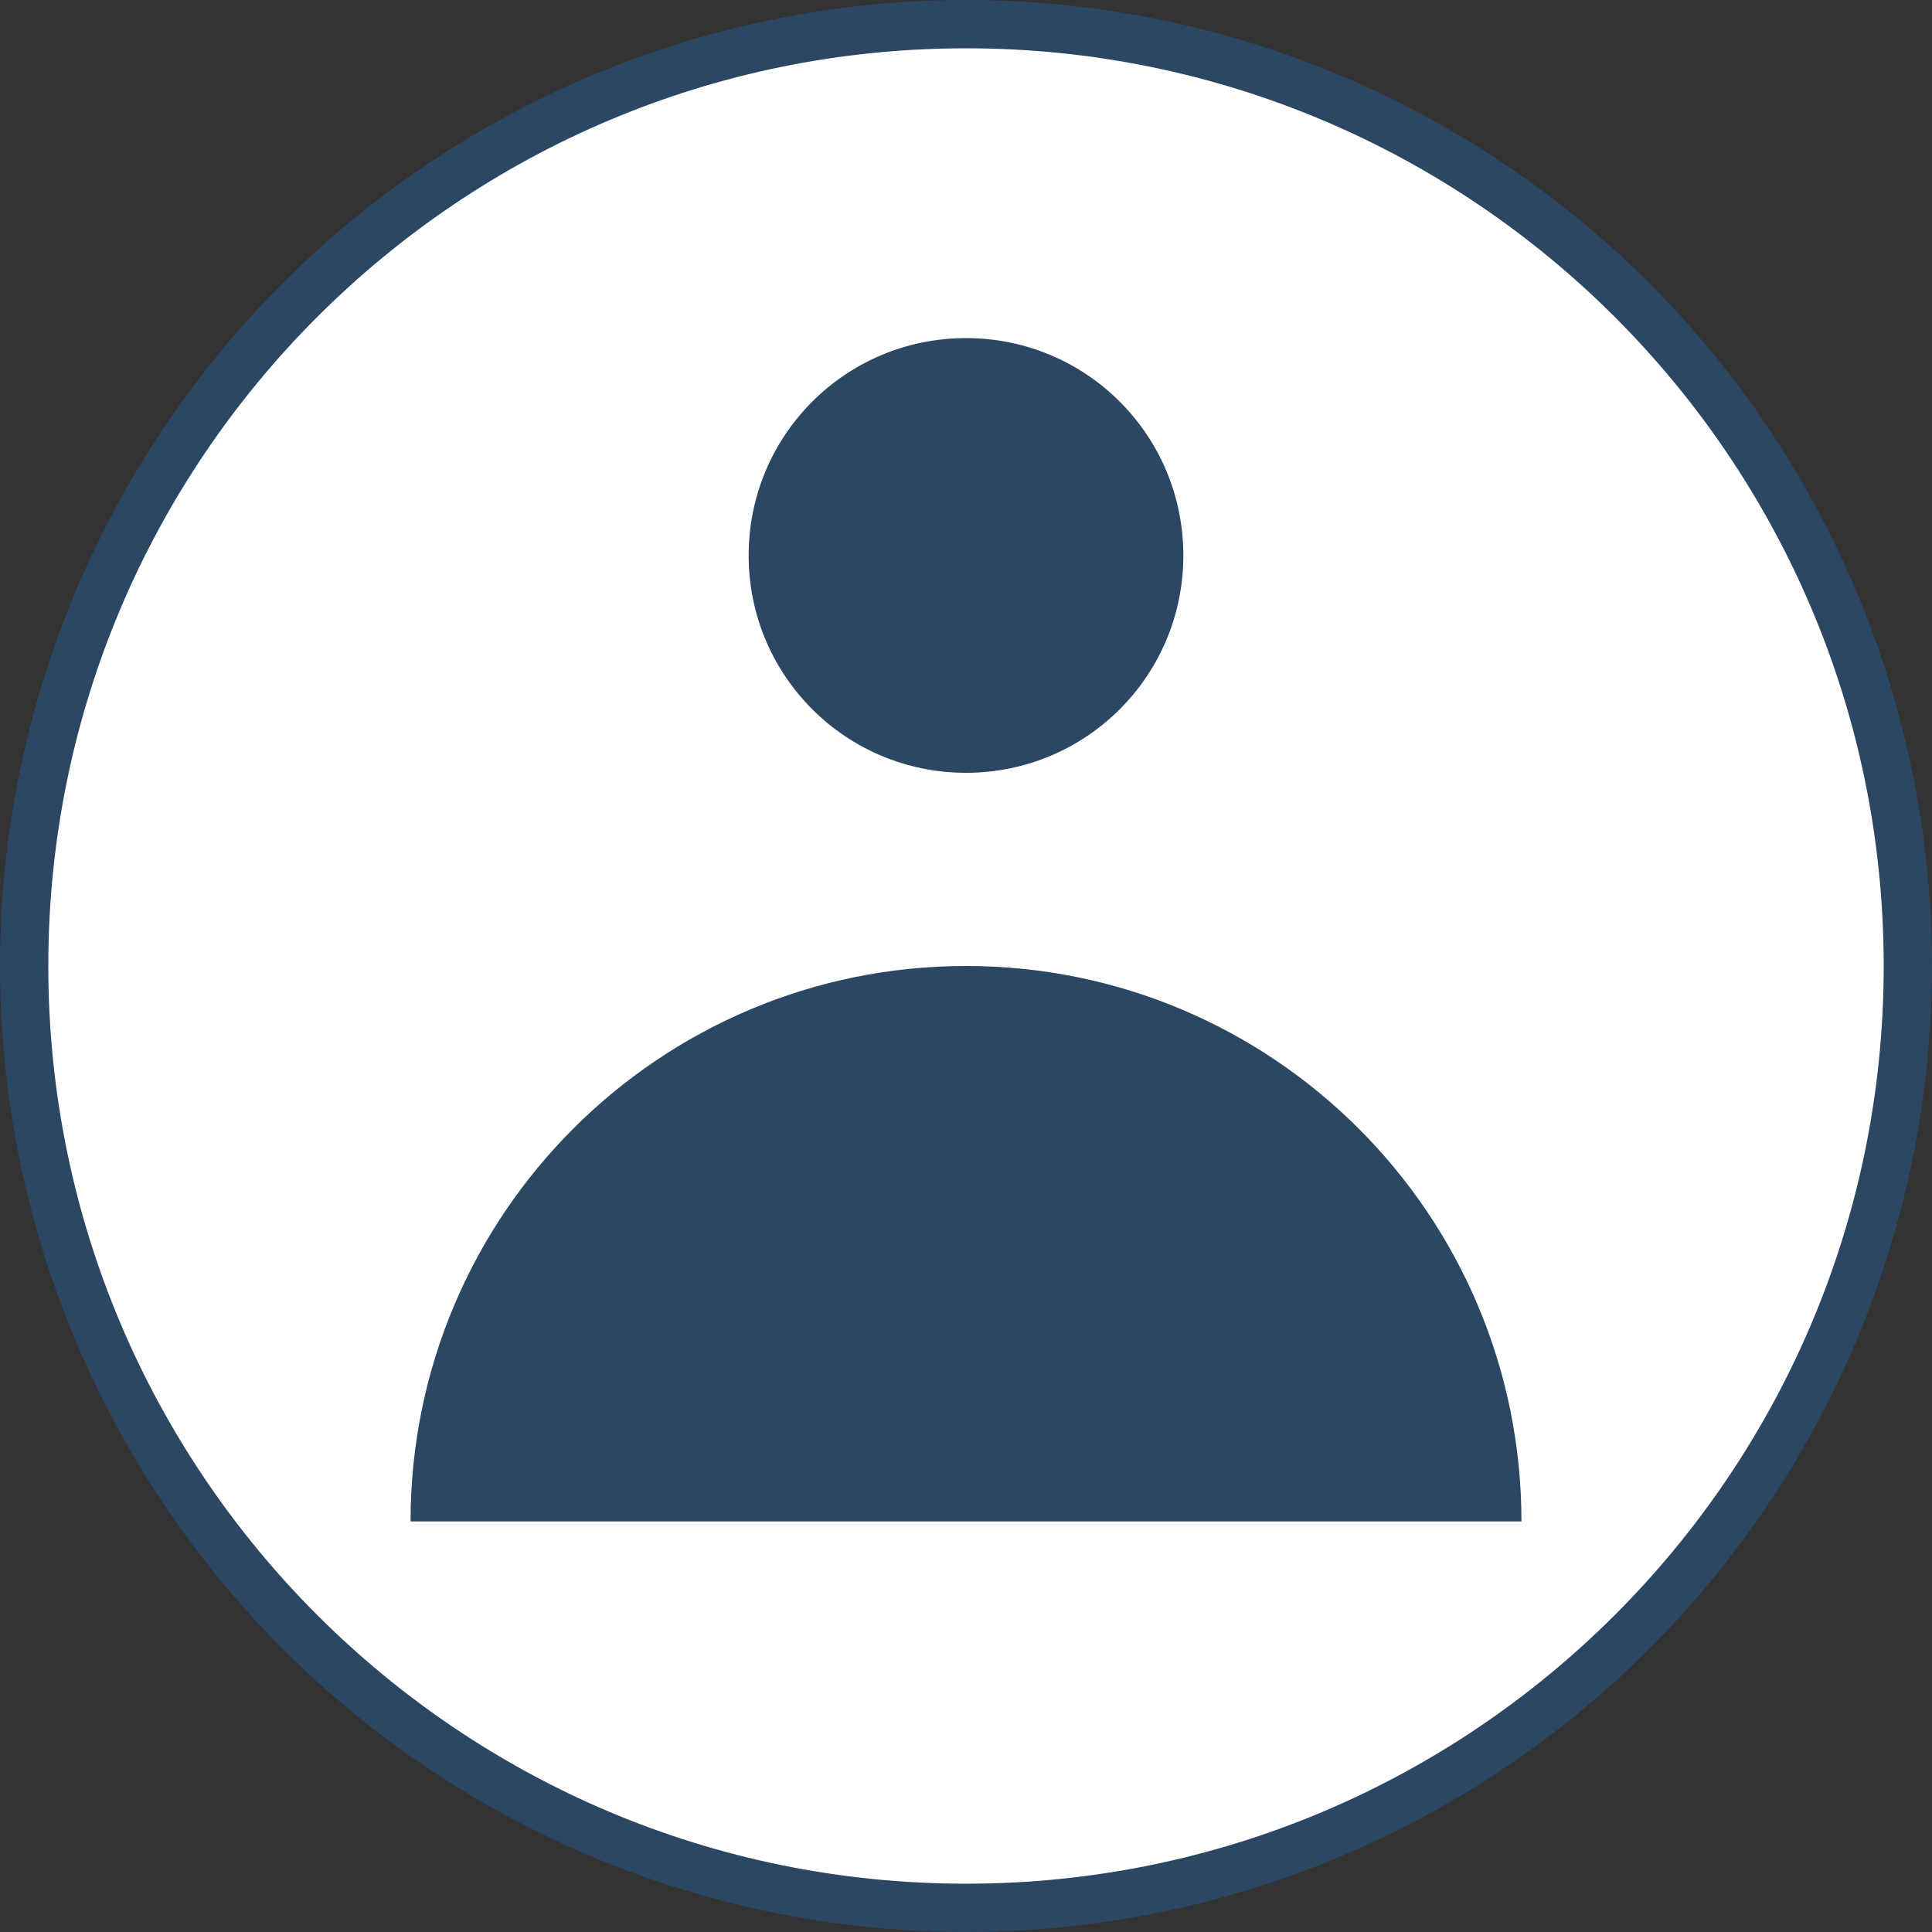
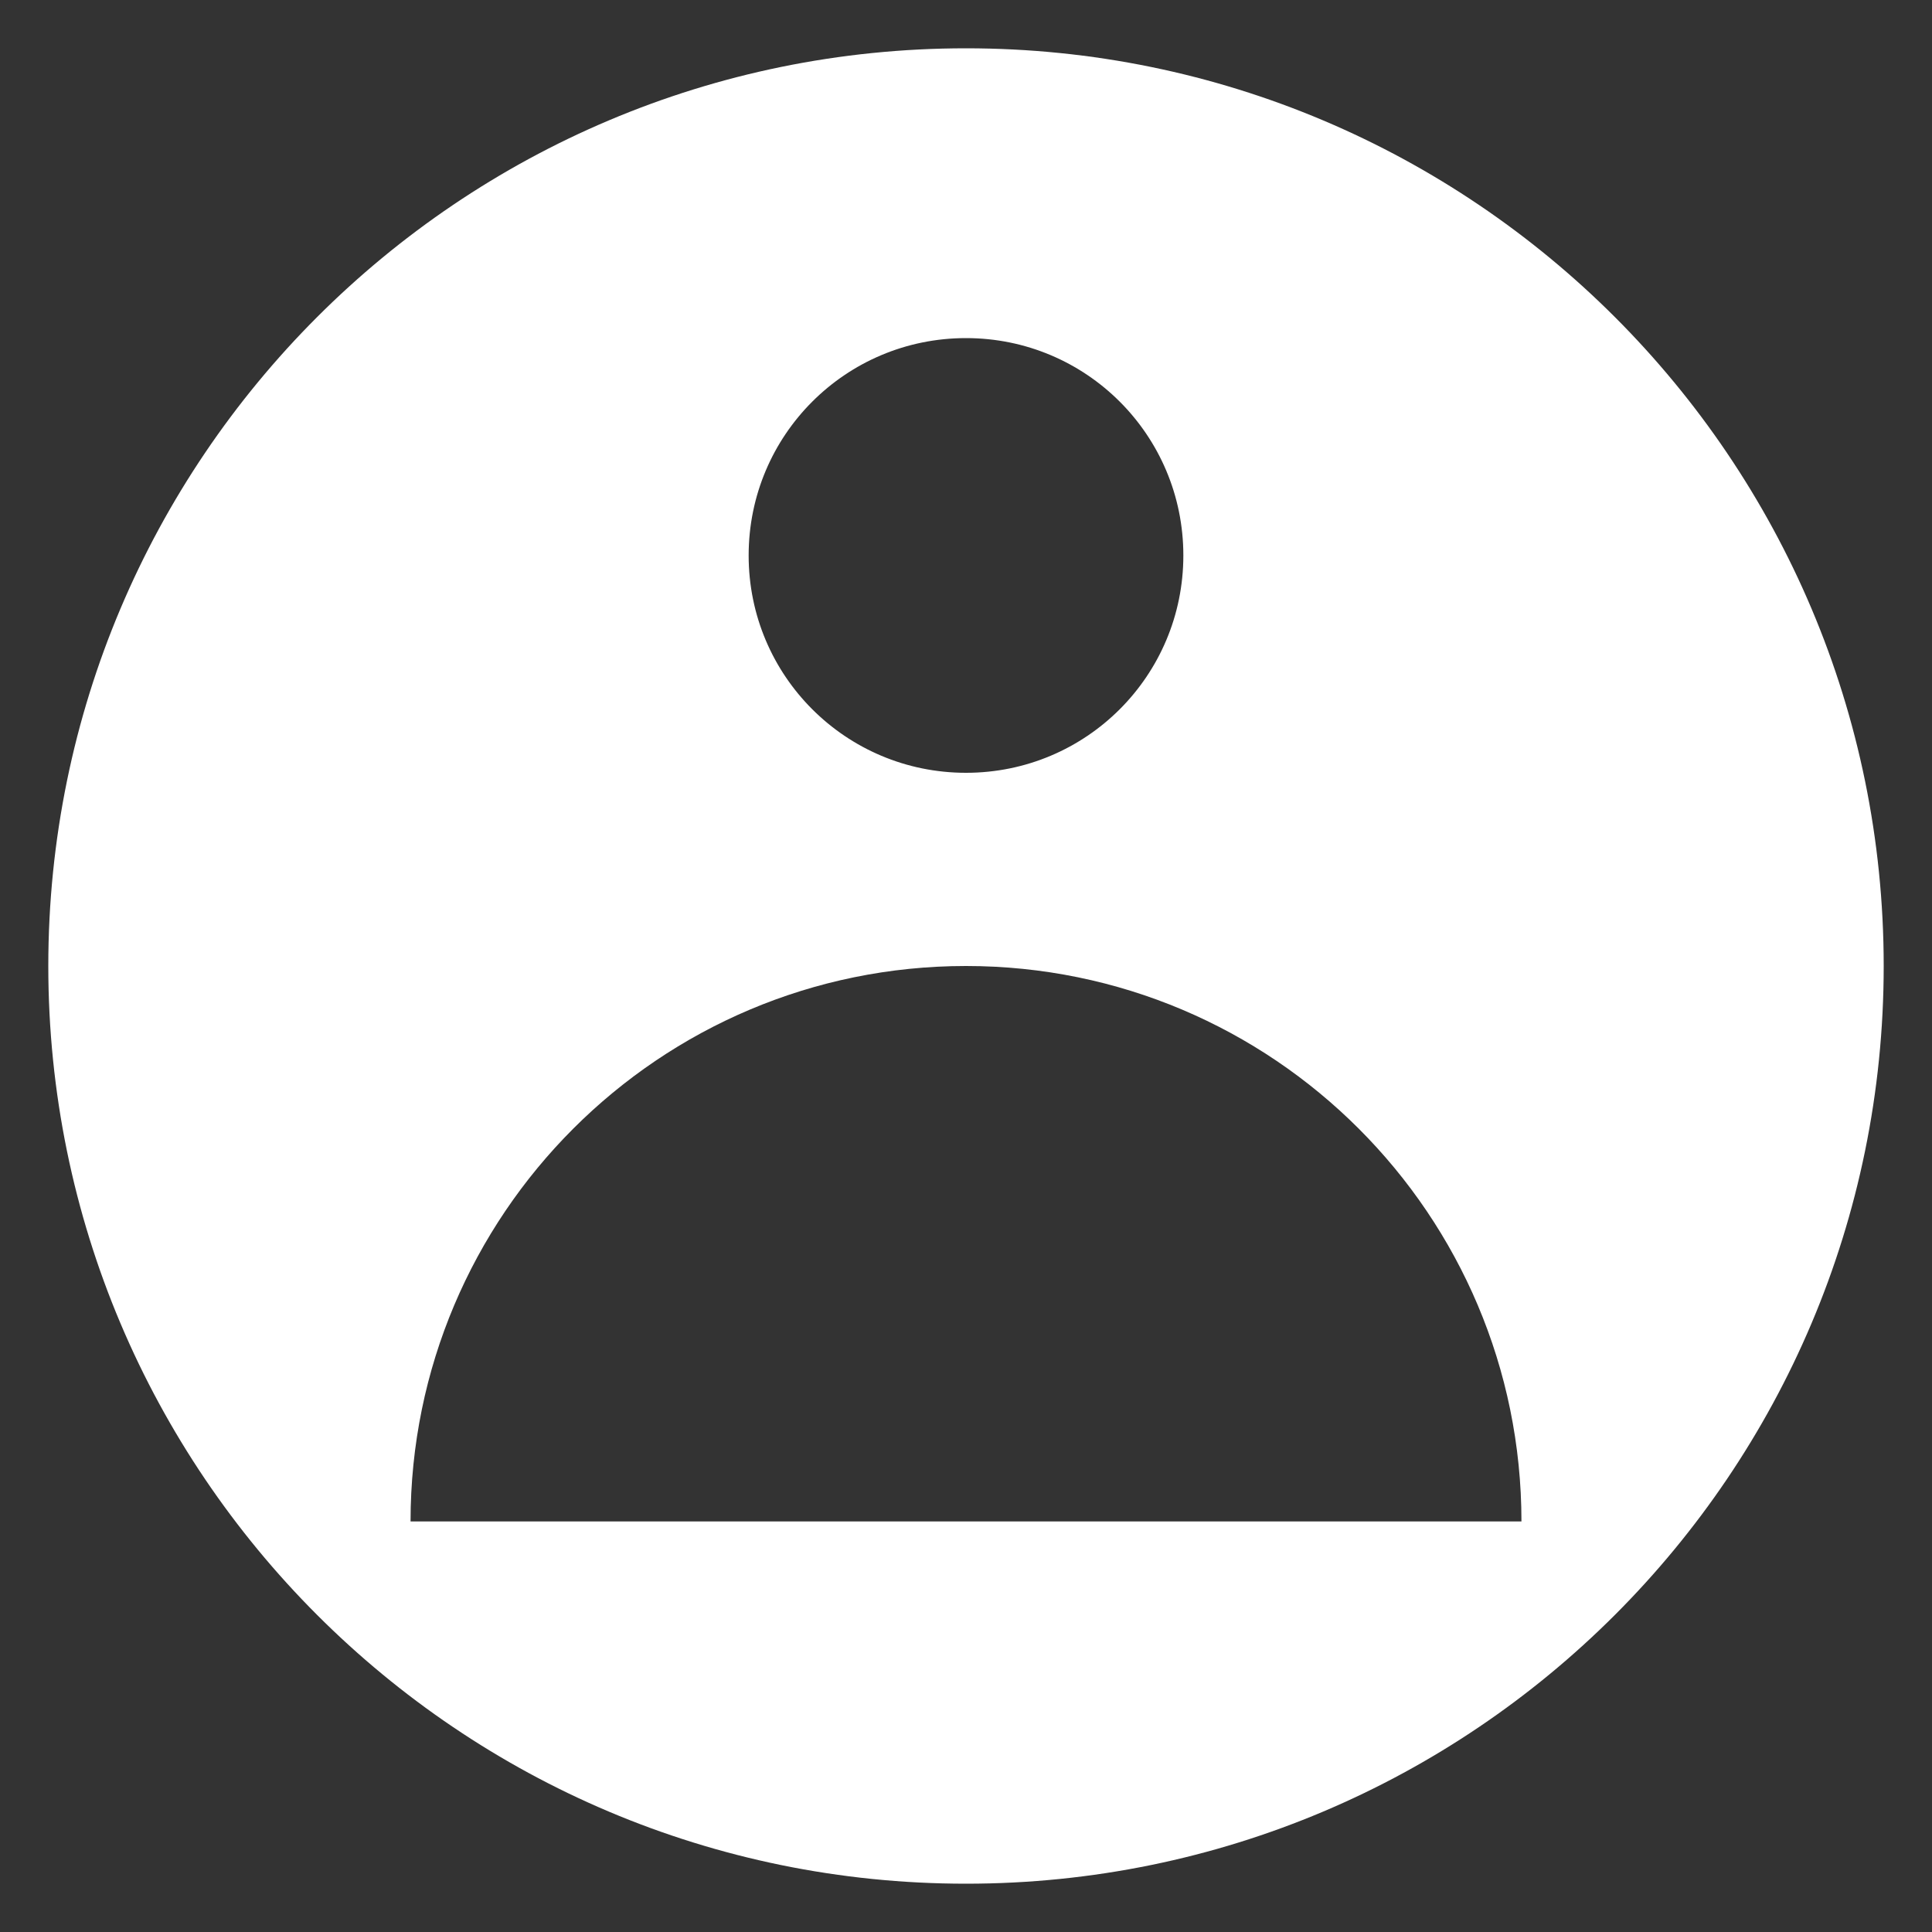
<svg xmlns="http://www.w3.org/2000/svg" width="80" height="80" viewBox="0 0 80 80">
  <rect x="0" y="0" width="80" height="80" fill="#333333" stroke="none" />
  <g fill="none" fill-rule="evenodd">
-     <circle fill="#1976D2" opacity=".3" cx="40" cy="40" r="40" />
    <path d="M40 2c20.987 0 38 17.013 38 38S60.987 78 40 78 2 60.987 2 40 19.013 2 40 2zm0 38c-12.703 0-23 10.297-23 23h46c0-12.703-10.297-23-23-23zm0-26c-4.98 0-9 4.02-9 9s4.02 9 9 9 9-4.02 9-9-4.02-9-9-9z" fill="#FFF" />
  </g>
</svg>